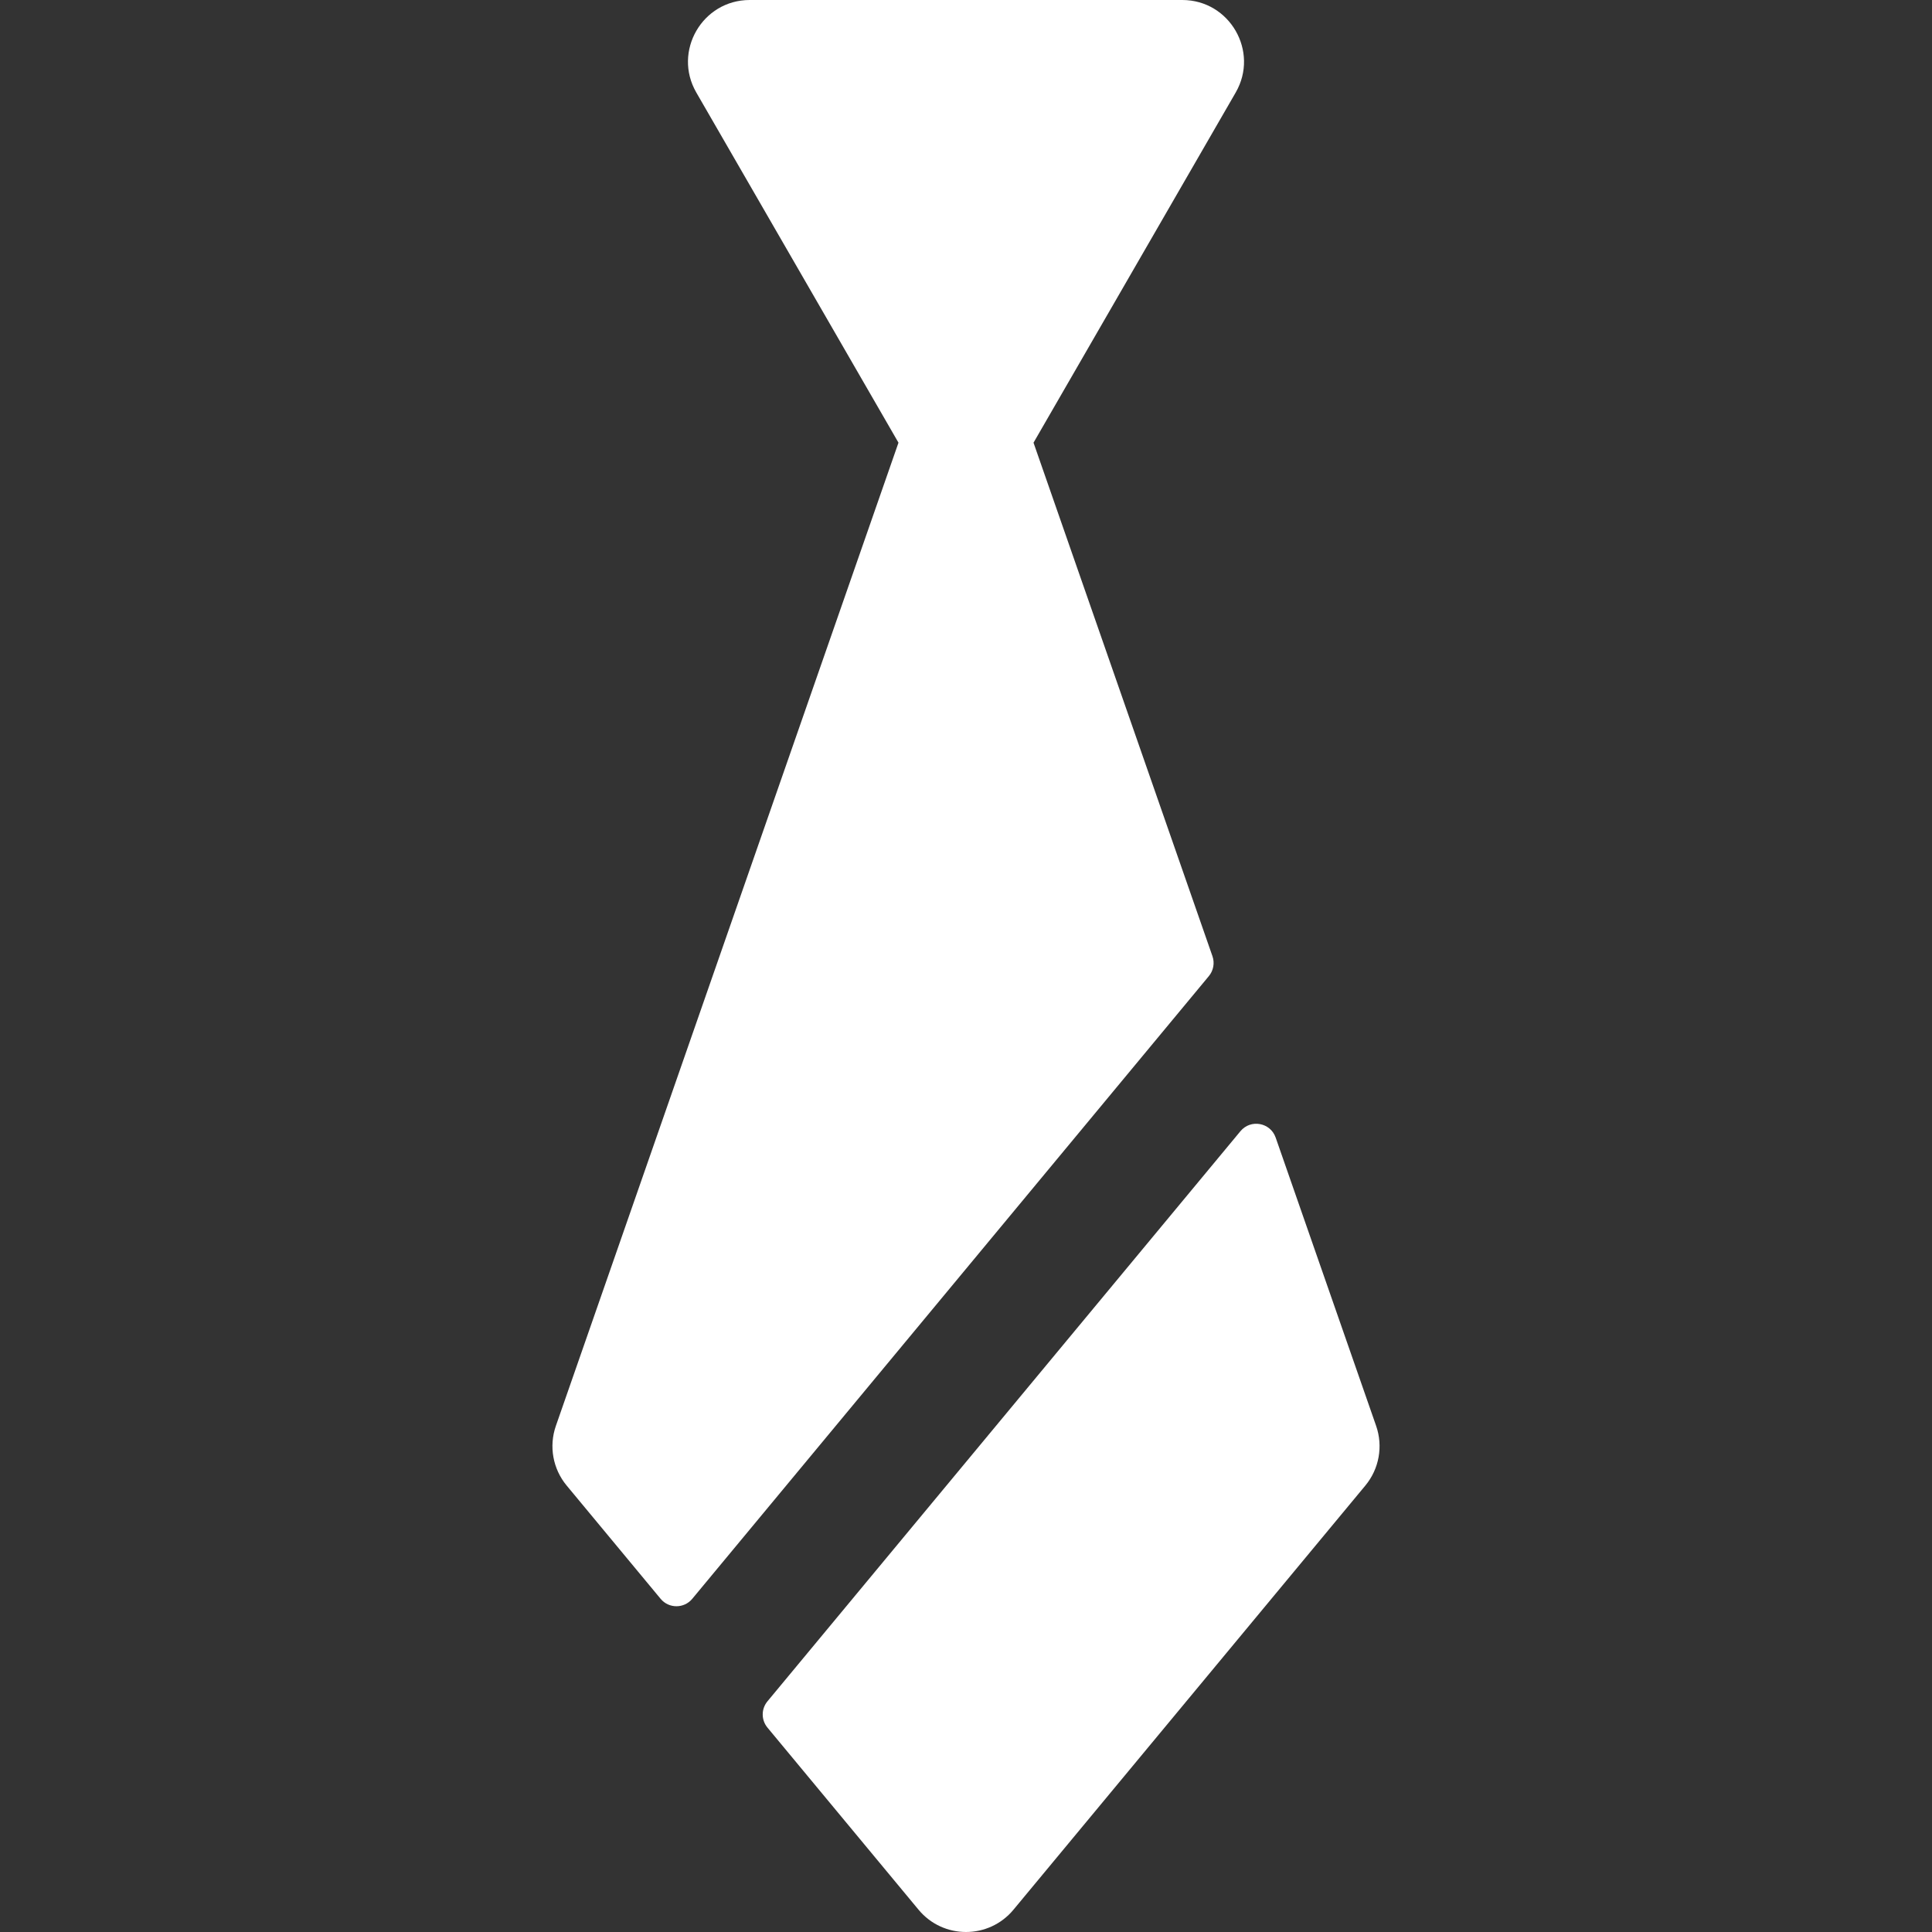
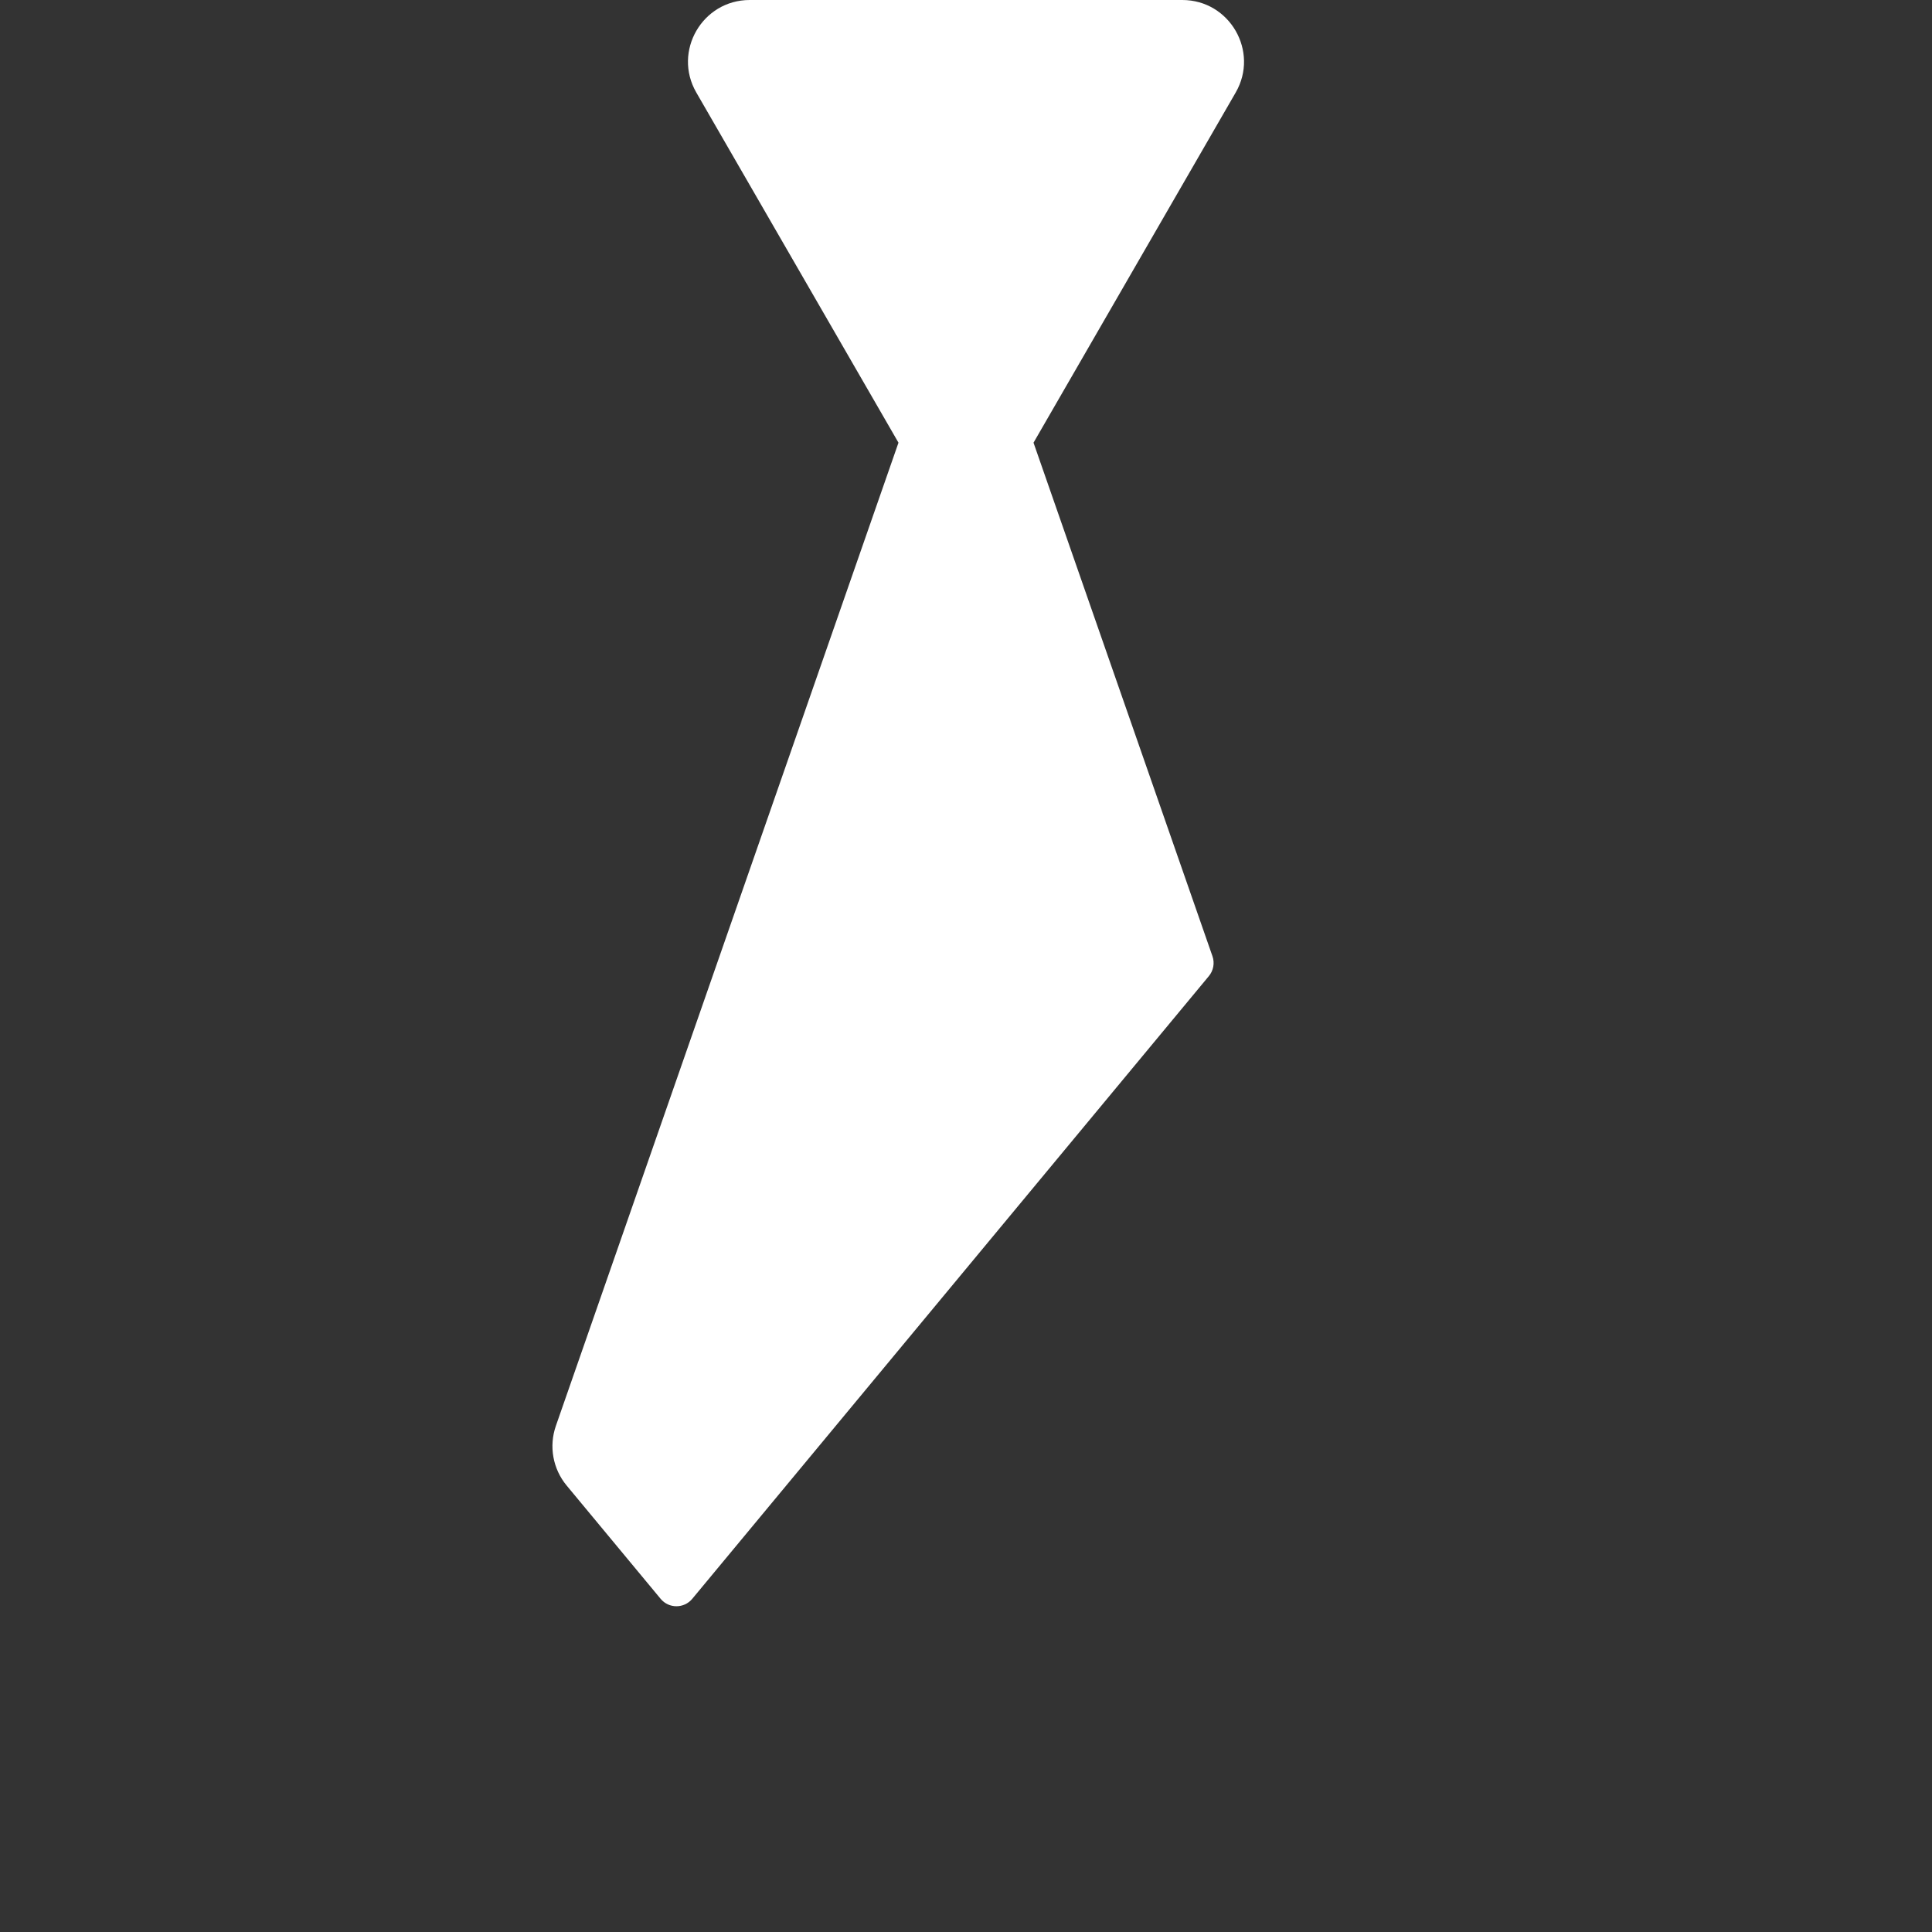
<svg xmlns="http://www.w3.org/2000/svg" fill="#ffff" height="16" width="16" version="1.1" id="Layer_1" viewBox="0 0 512.002 512.002" xml:space="preserve">
  <rect x="0" y="0" width="512.002" height="512.002" fill="#333333" stroke="none" />
  <g>
    <g>
      <path d="M313.324,0H198.677c-12.555,0-20.436,13.625-14.151,24.511l53.582,92.806l-90.795,260.556    c-1.884,5.407-0.801,11.405,2.855,15.81l24.905,30.021c2.178,2.625,6.206,2.625,8.384,0l136.908-165.029    c1.218-1.47,1.58-3.469,0.951-5.27l-47.422-136.087l53.582-92.806C333.753,13.639,325.893,0,313.324,0z" />
    </g>
  </g>
  <g>
    <g>
-       <path d="M364.69,377.874l-26.626-76.408c-1.396-4.003-6.629-4.948-9.336-1.685L203.382,450.873c-1.673,2.016-1.673,4.939,0,6.956    l40.044,48.269c6.525,7.867,18.618,7.876,25.151,0l93.257-112.412C365.491,389.279,366.572,383.281,364.69,377.874z" />
-     </g>
+       </g>
  </g>
</svg>